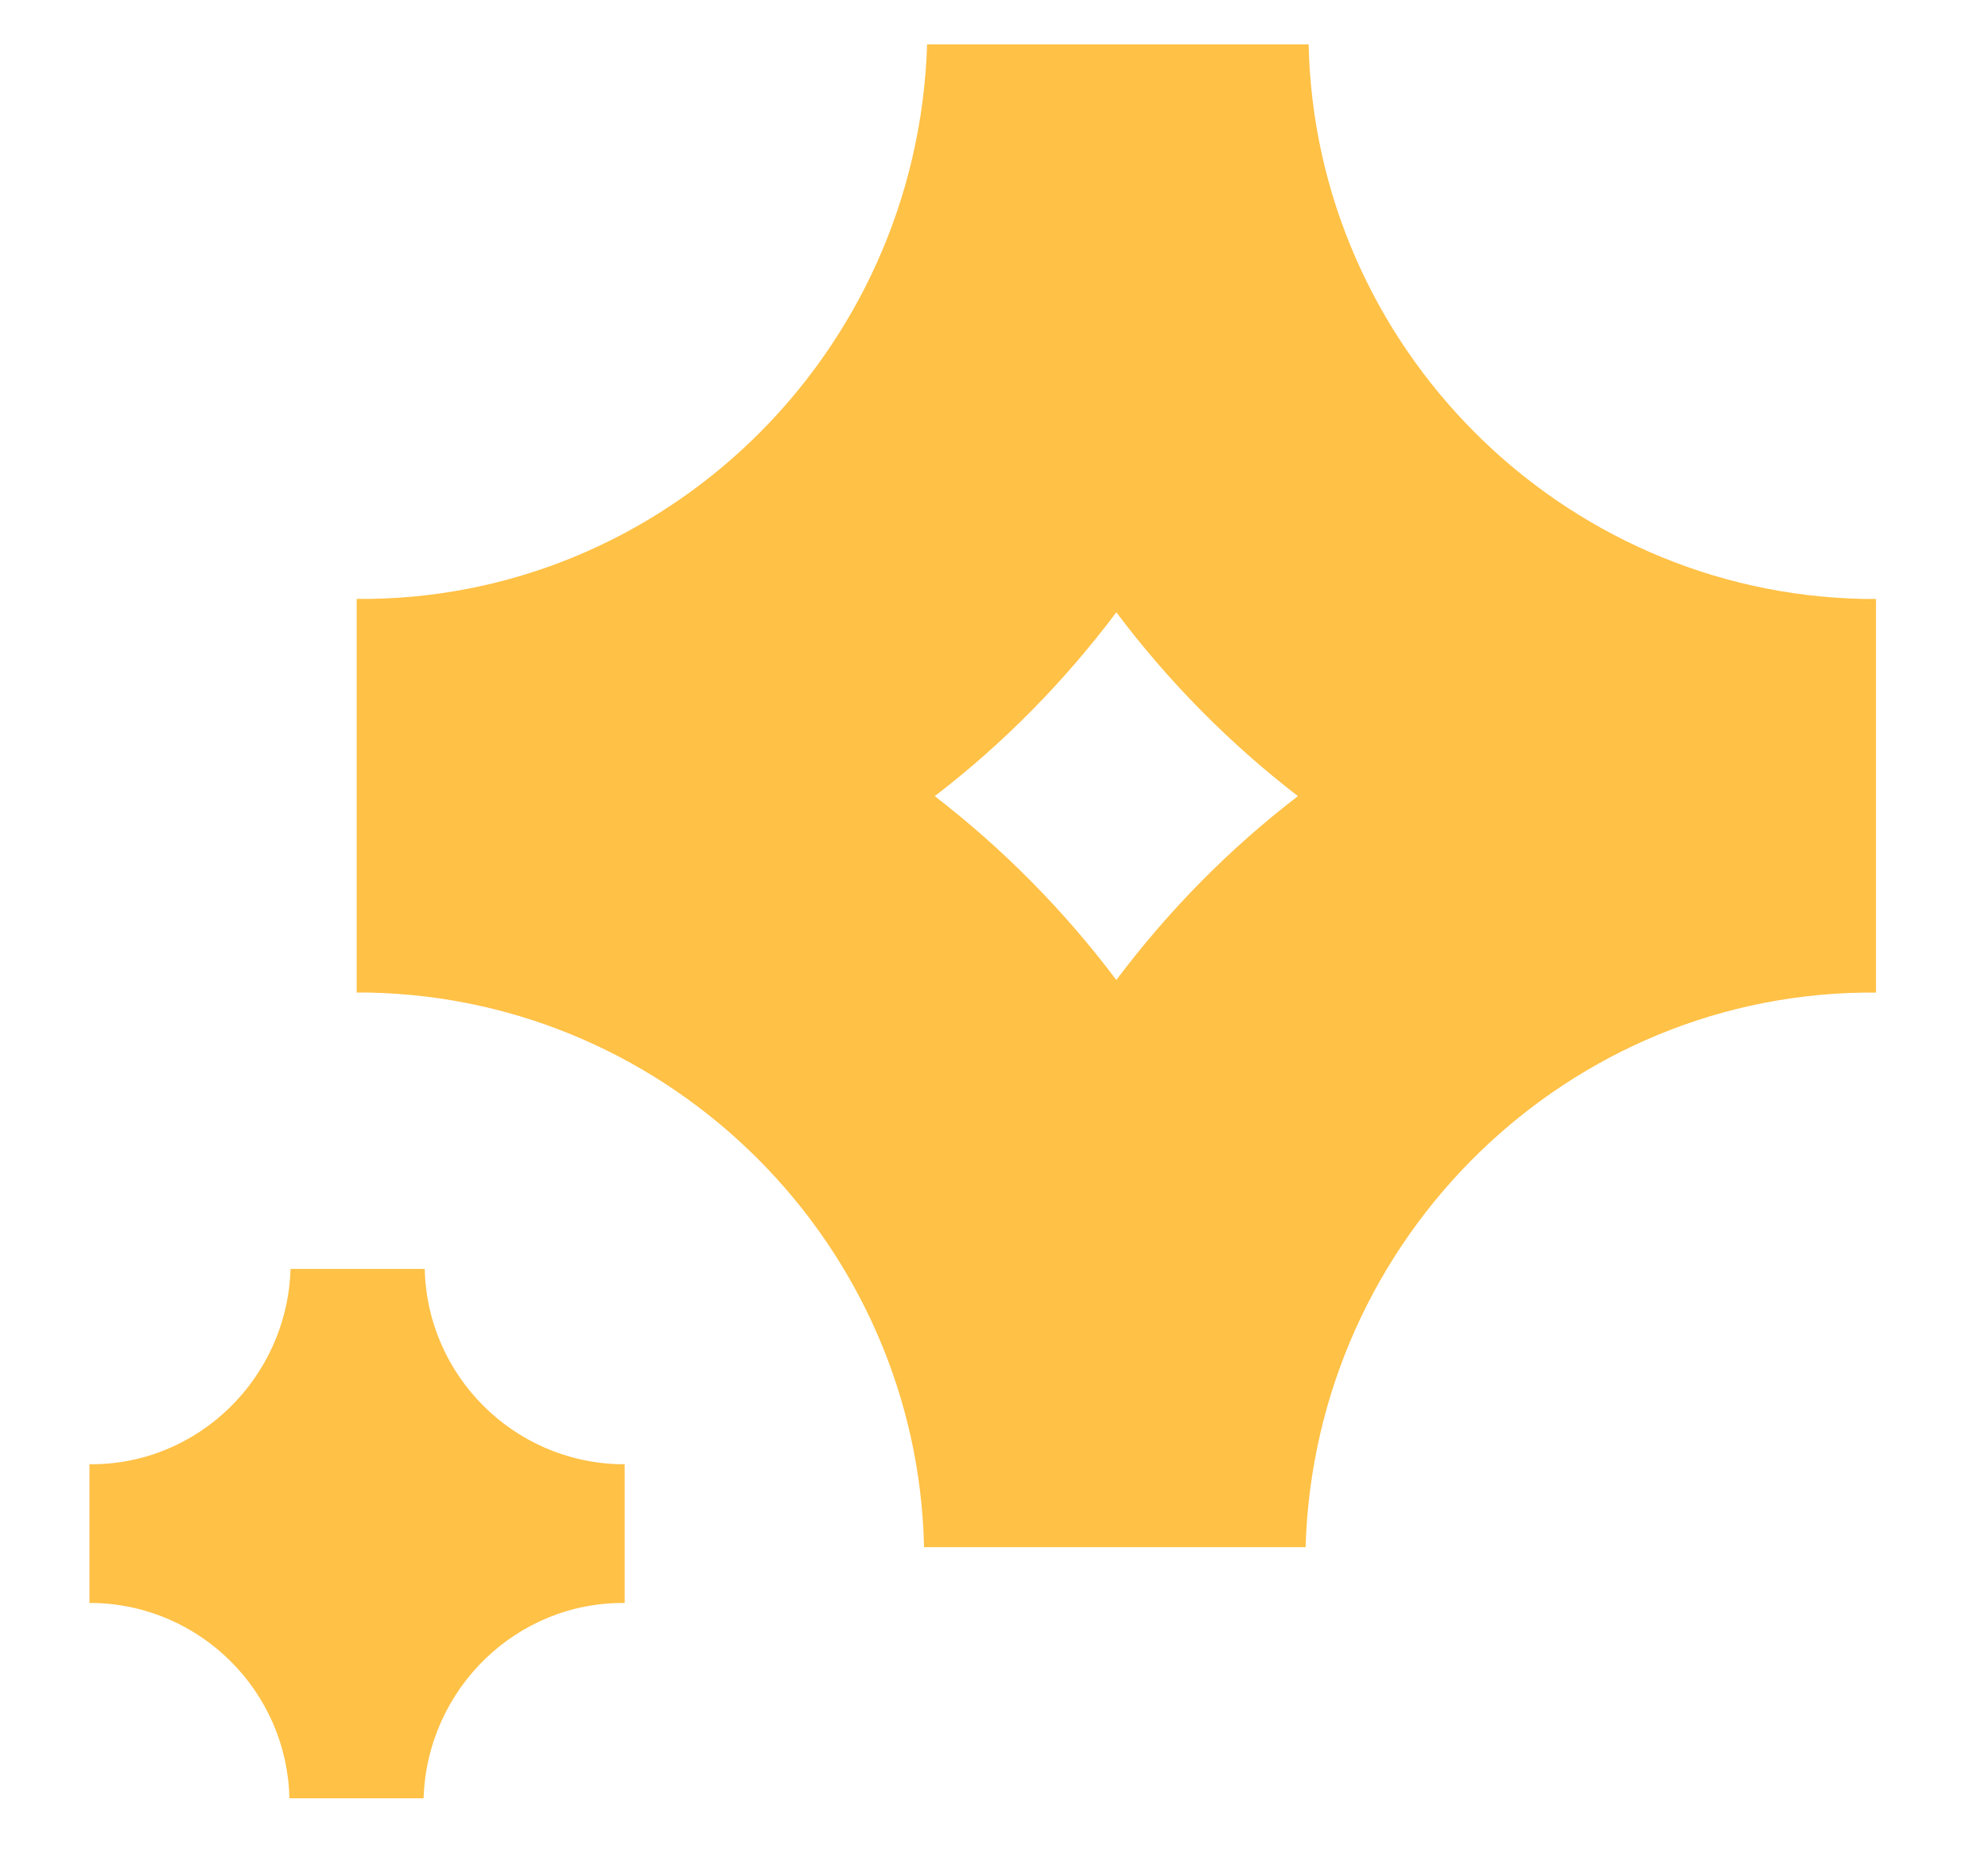
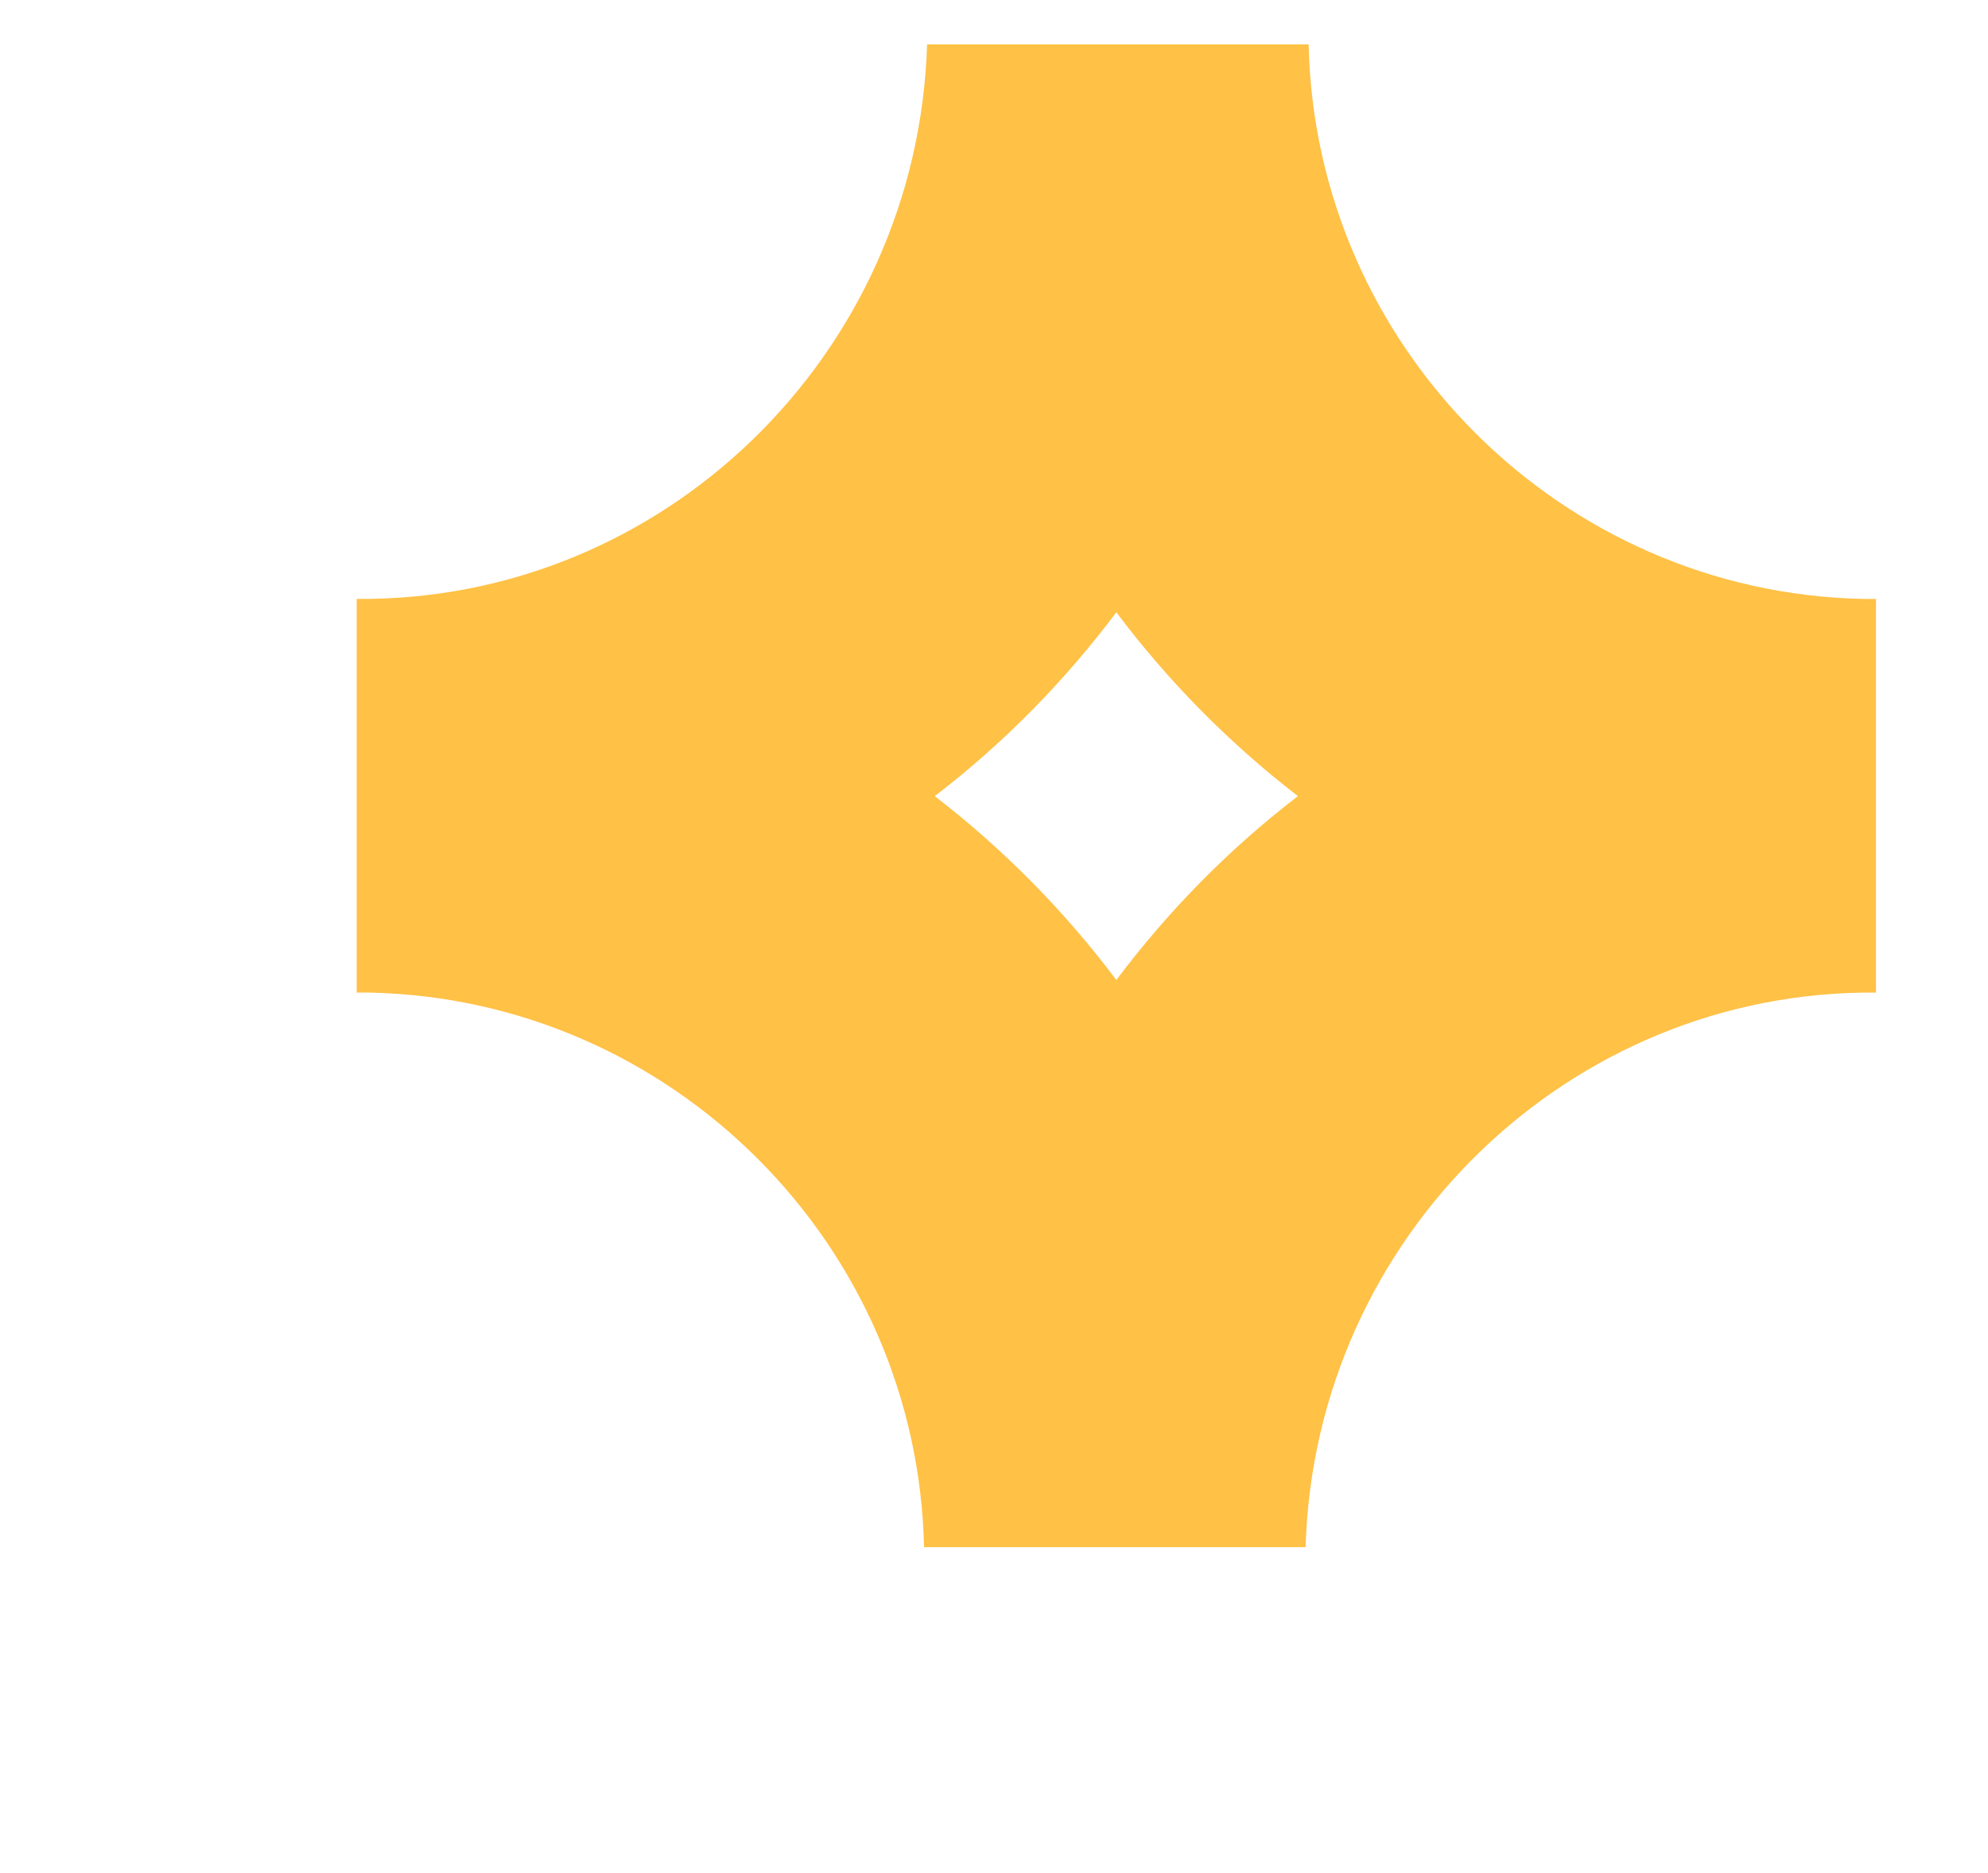
<svg xmlns="http://www.w3.org/2000/svg" width="52" height="49" viewBox="0 0 52 49" fill="none">
  <g clip-path="url(#clip0_5_1332)">
    <path d="M48.74 15.67C40.83 15.51 34.4 9.07 34.23 1.16H24.25C24 9.29 17.34 15.74 9.33 15.67V25.97C9.44 25.97 9.55 25.97 9.66 25.97C17.58 26.13 24 32.57 24.17 40.48H34.15C34.39 32.35 41.06 25.9 49.07 25.97V15.67C48.96 15.67 48.85 15.67 48.74 15.67ZM29.2 25.64C27.84 23.83 26.24 22.21 24.45 20.83C26.25 19.45 27.84 17.83 29.2 16.02C30.56 17.83 32.16 19.45 33.95 20.83C32.15 22.21 30.56 23.83 29.2 25.64Z" fill="#FFC146" />
-     <path d="M16.22 38.31C13.43 38.25 11.17 35.99 11.11 33.2H7.6C7.51 36.06 5.17 38.34 2.34 38.31V41.94C2.34 41.94 2.42 41.94 2.46 41.94C5.25 42 7.51 44.26 7.57 47.05H11.08C11.17 44.19 13.51 41.91 16.34 41.94V38.31C16.34 38.31 16.26 38.31 16.22 38.31Z" fill="#FFC146" />
  </g>
  <defs>
    <clipPath id="clip0_5_1332">
      <rect width="51.41" height="48.21" fill="white" />
    </clipPath>
  </defs>
</svg>